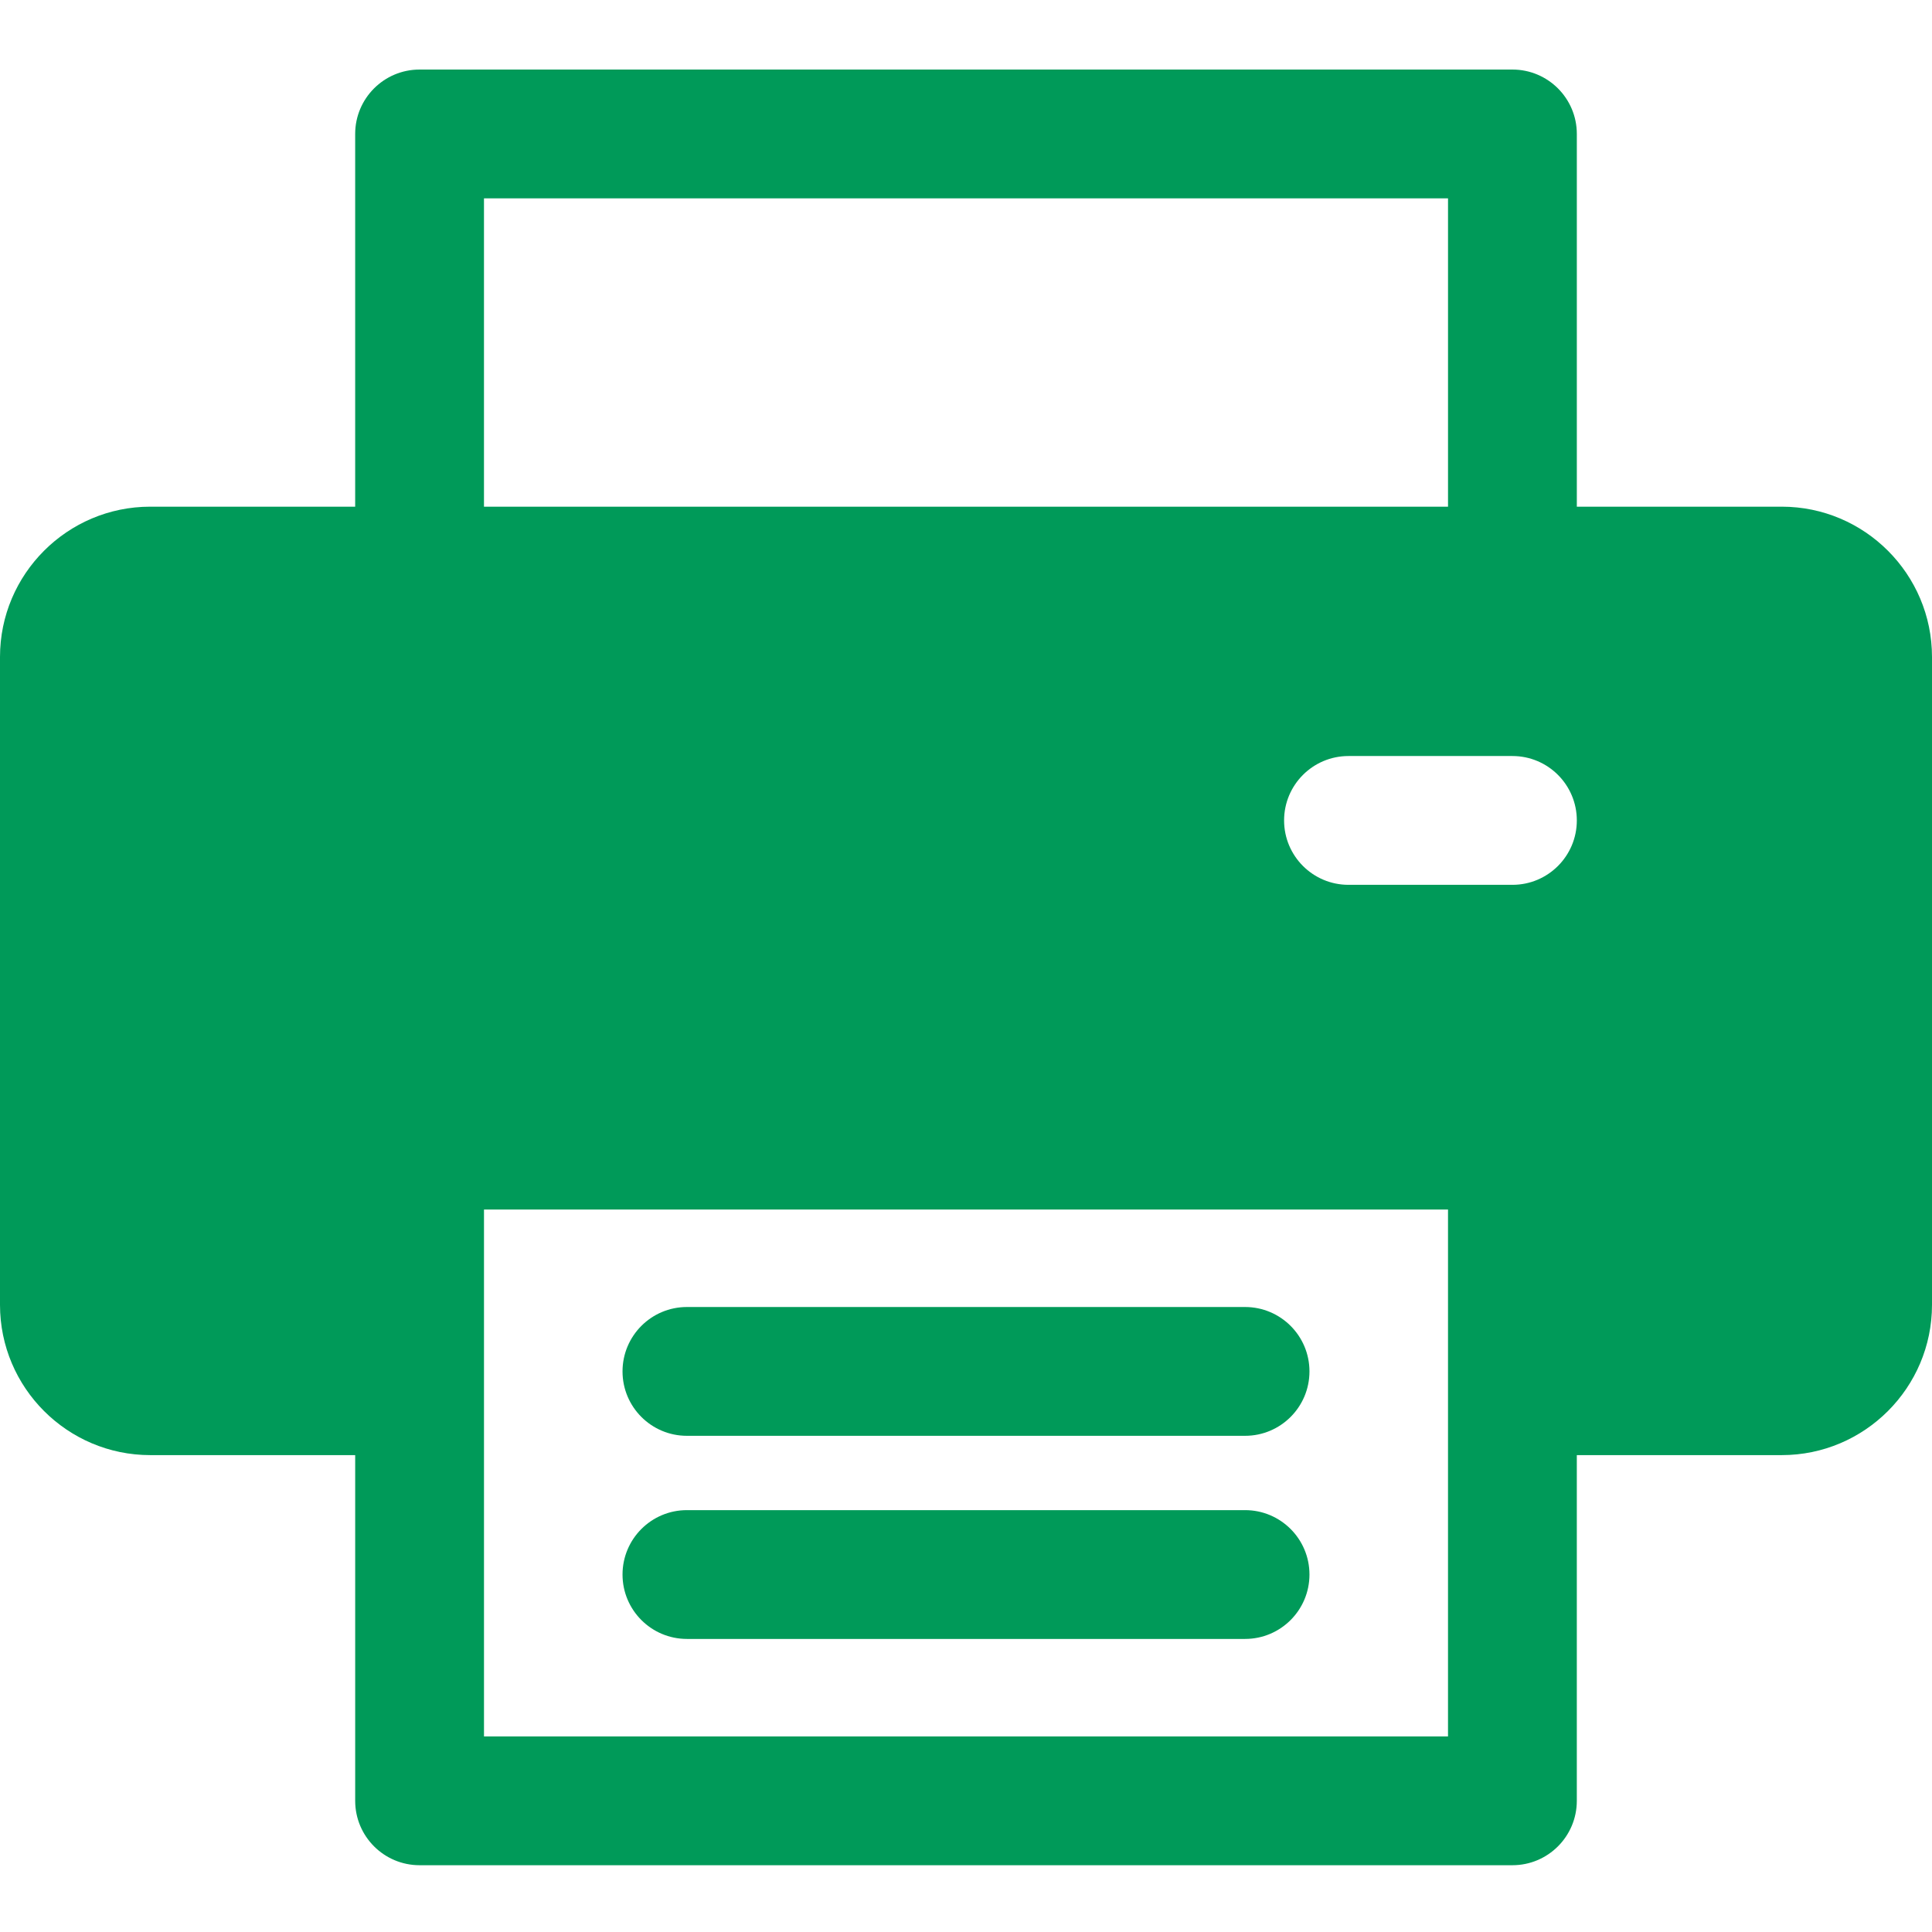
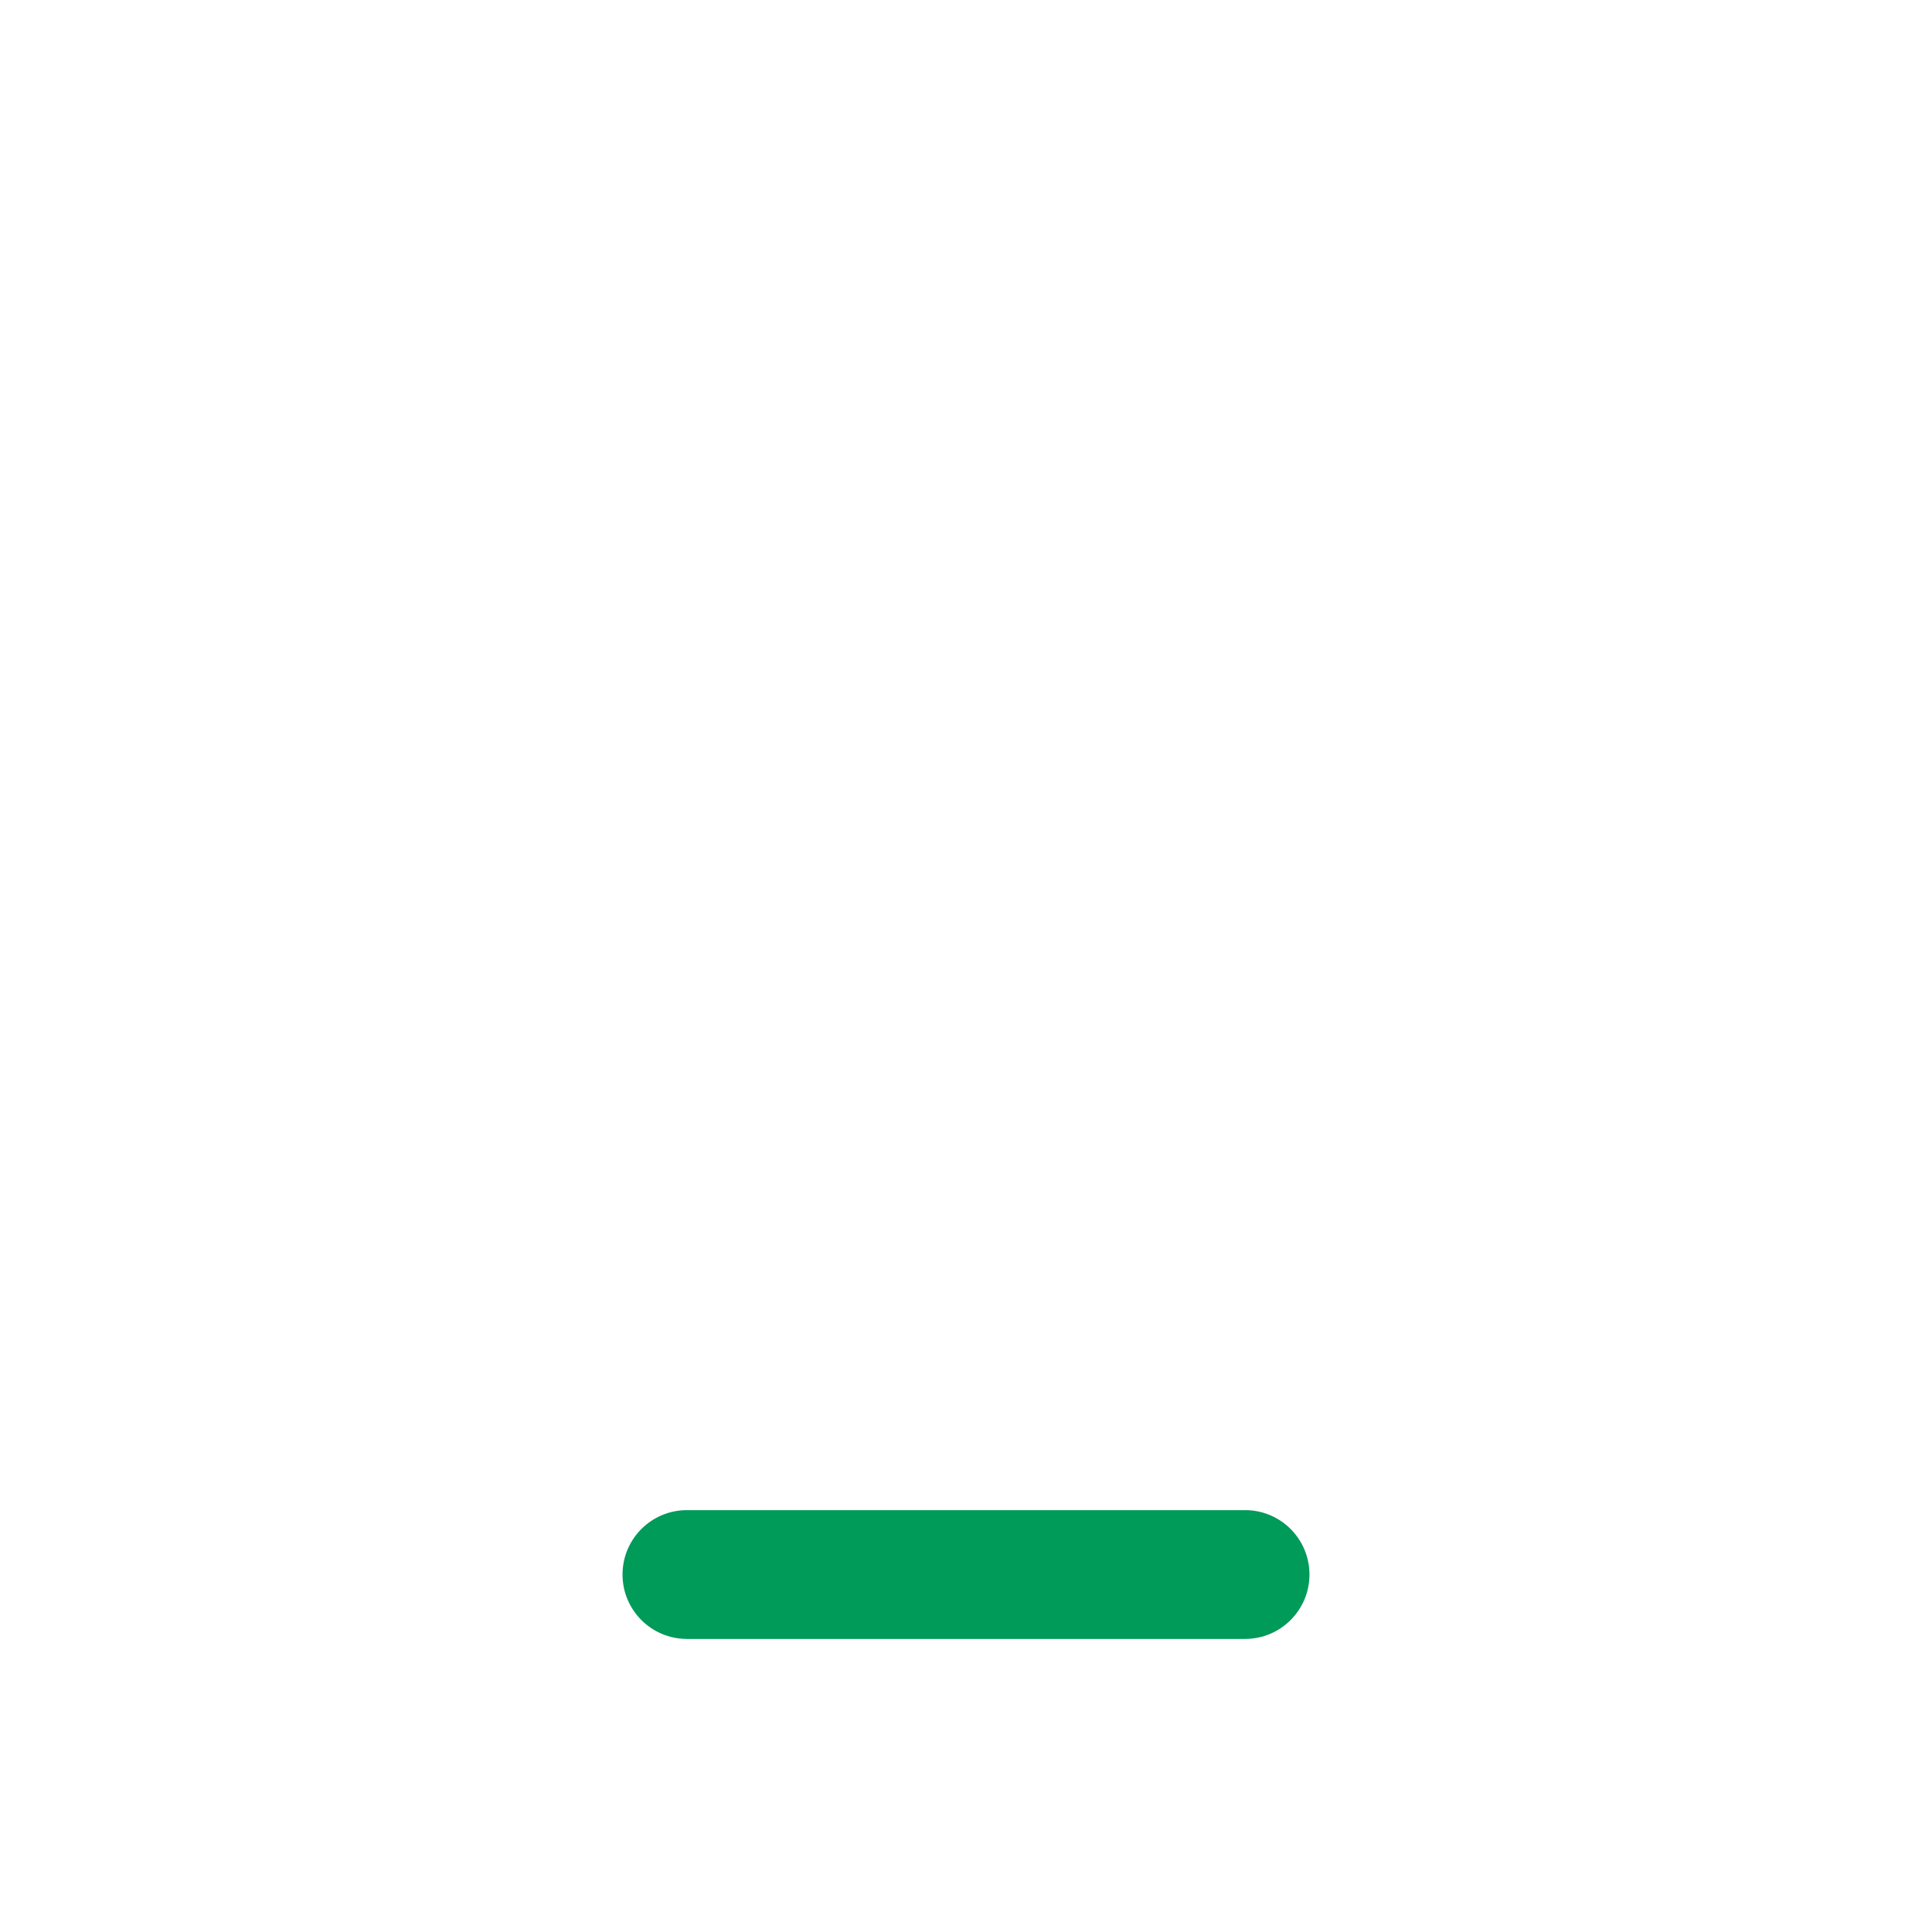
<svg xmlns="http://www.w3.org/2000/svg" width="500" height="500" viewBox="0 0 500 500" fill="none">
  <path d="M322.222 390.82H177.776C168.572 390.82 161.109 398.282 161.109 407.487C161.109 416.692 168.571 424.154 177.776 424.154H322.221C331.425 424.154 338.888 416.692 338.888 407.487C338.888 398.282 331.426 390.82 322.222 390.82Z" fill="#009A59" />
-   <path d="M322.222 338.253H177.776C168.572 338.253 161.109 345.715 161.109 354.92C161.109 364.125 168.571 371.587 177.776 371.587H322.221C331.425 371.587 338.888 364.125 338.888 354.92C338.888 345.715 331.426 338.253 322.222 338.253Z" fill="#009A59" />
-   <path d="M461.111 131.127H408.081V34.667C408.081 25.463 400.619 18 391.414 18H108.586C99.382 18 91.919 25.462 91.919 34.667V131.127H38.889C17.445 131.127 0 148.573 0 170.017V337.694C0 359.138 17.445 376.583 38.889 376.583H91.922V466.05C91.922 475.254 99.384 482.717 108.589 482.717H391.411C400.615 482.717 408.078 475.255 408.078 466.05V376.583H461.111C482.555 376.583 500 359.138 500 337.694V170.017C500 148.574 482.555 131.127 461.111 131.127ZM125.252 51.334H374.747V131.127H125.252V51.334ZM374.744 449.383H125.256C125.256 446.126 125.256 317.056 125.256 313.027H374.745C374.744 317.157 374.744 446.251 374.744 449.383ZM391.414 228.993H348.989C339.785 228.993 332.322 221.531 332.322 212.326C332.322 203.121 339.784 195.659 348.989 195.659H391.414C400.618 195.659 408.081 203.121 408.081 212.326C408.081 221.531 400.619 228.993 391.414 228.993Z" fill="#009A59" />
</svg>